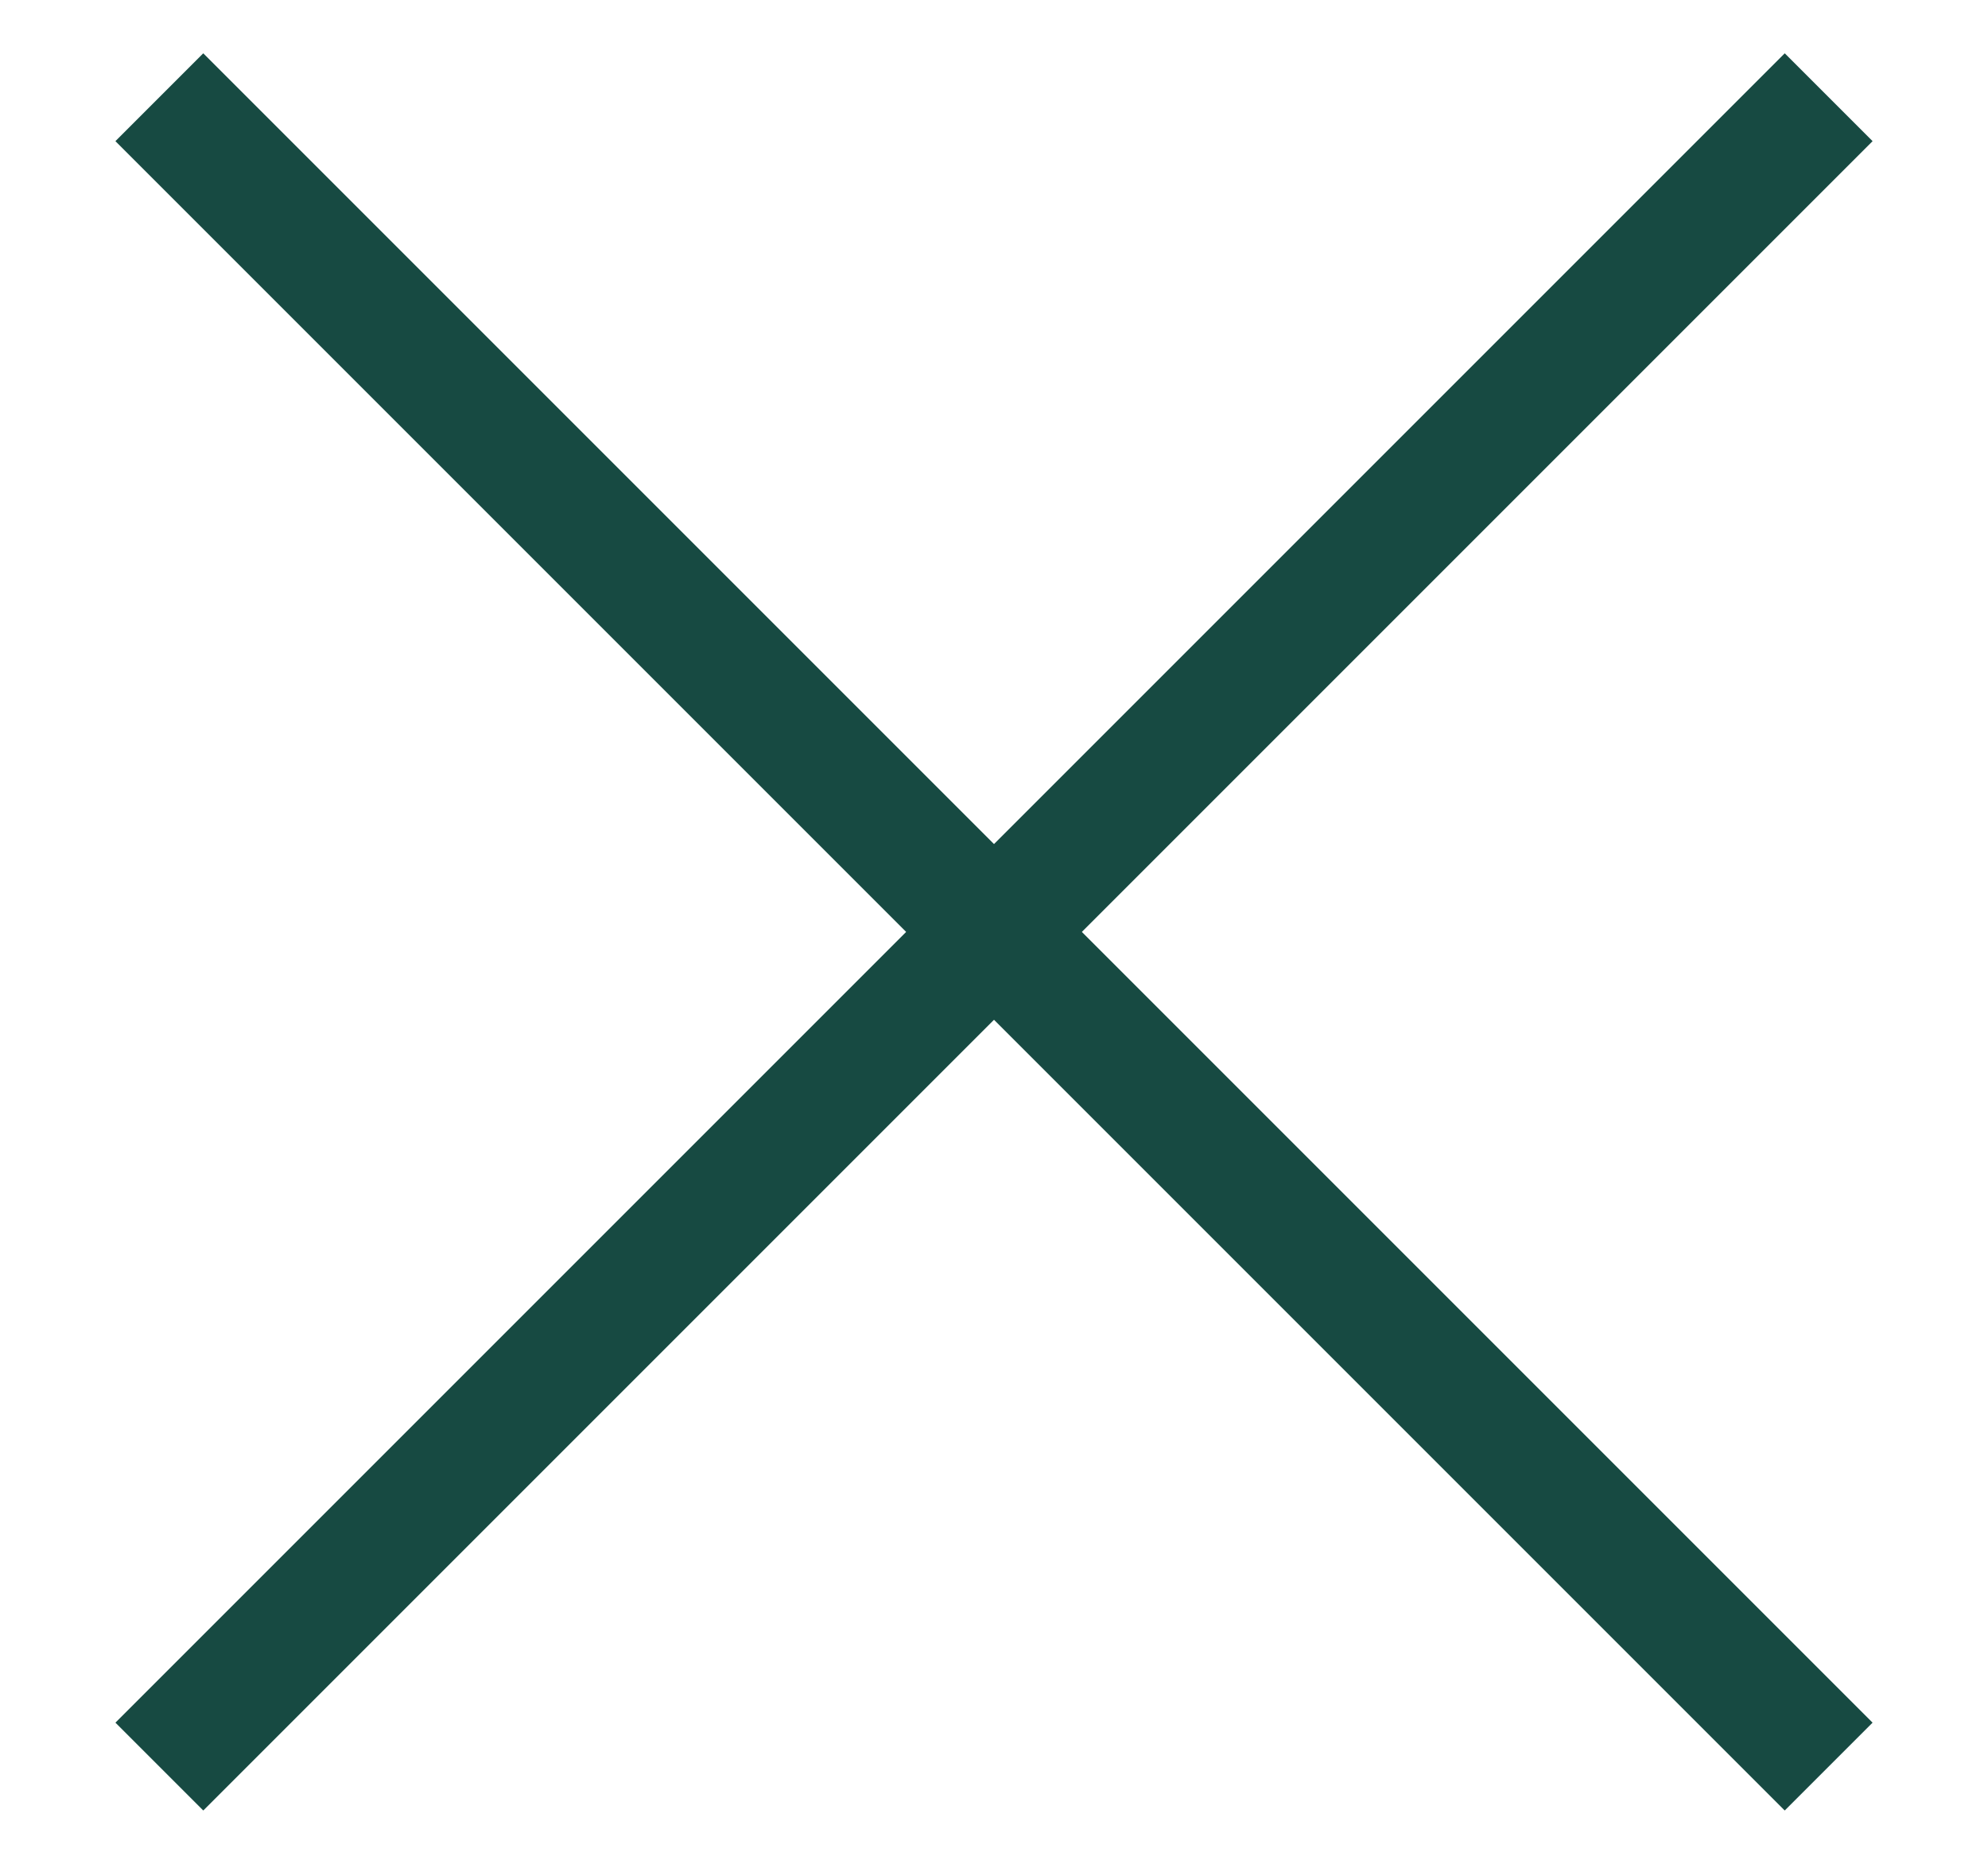
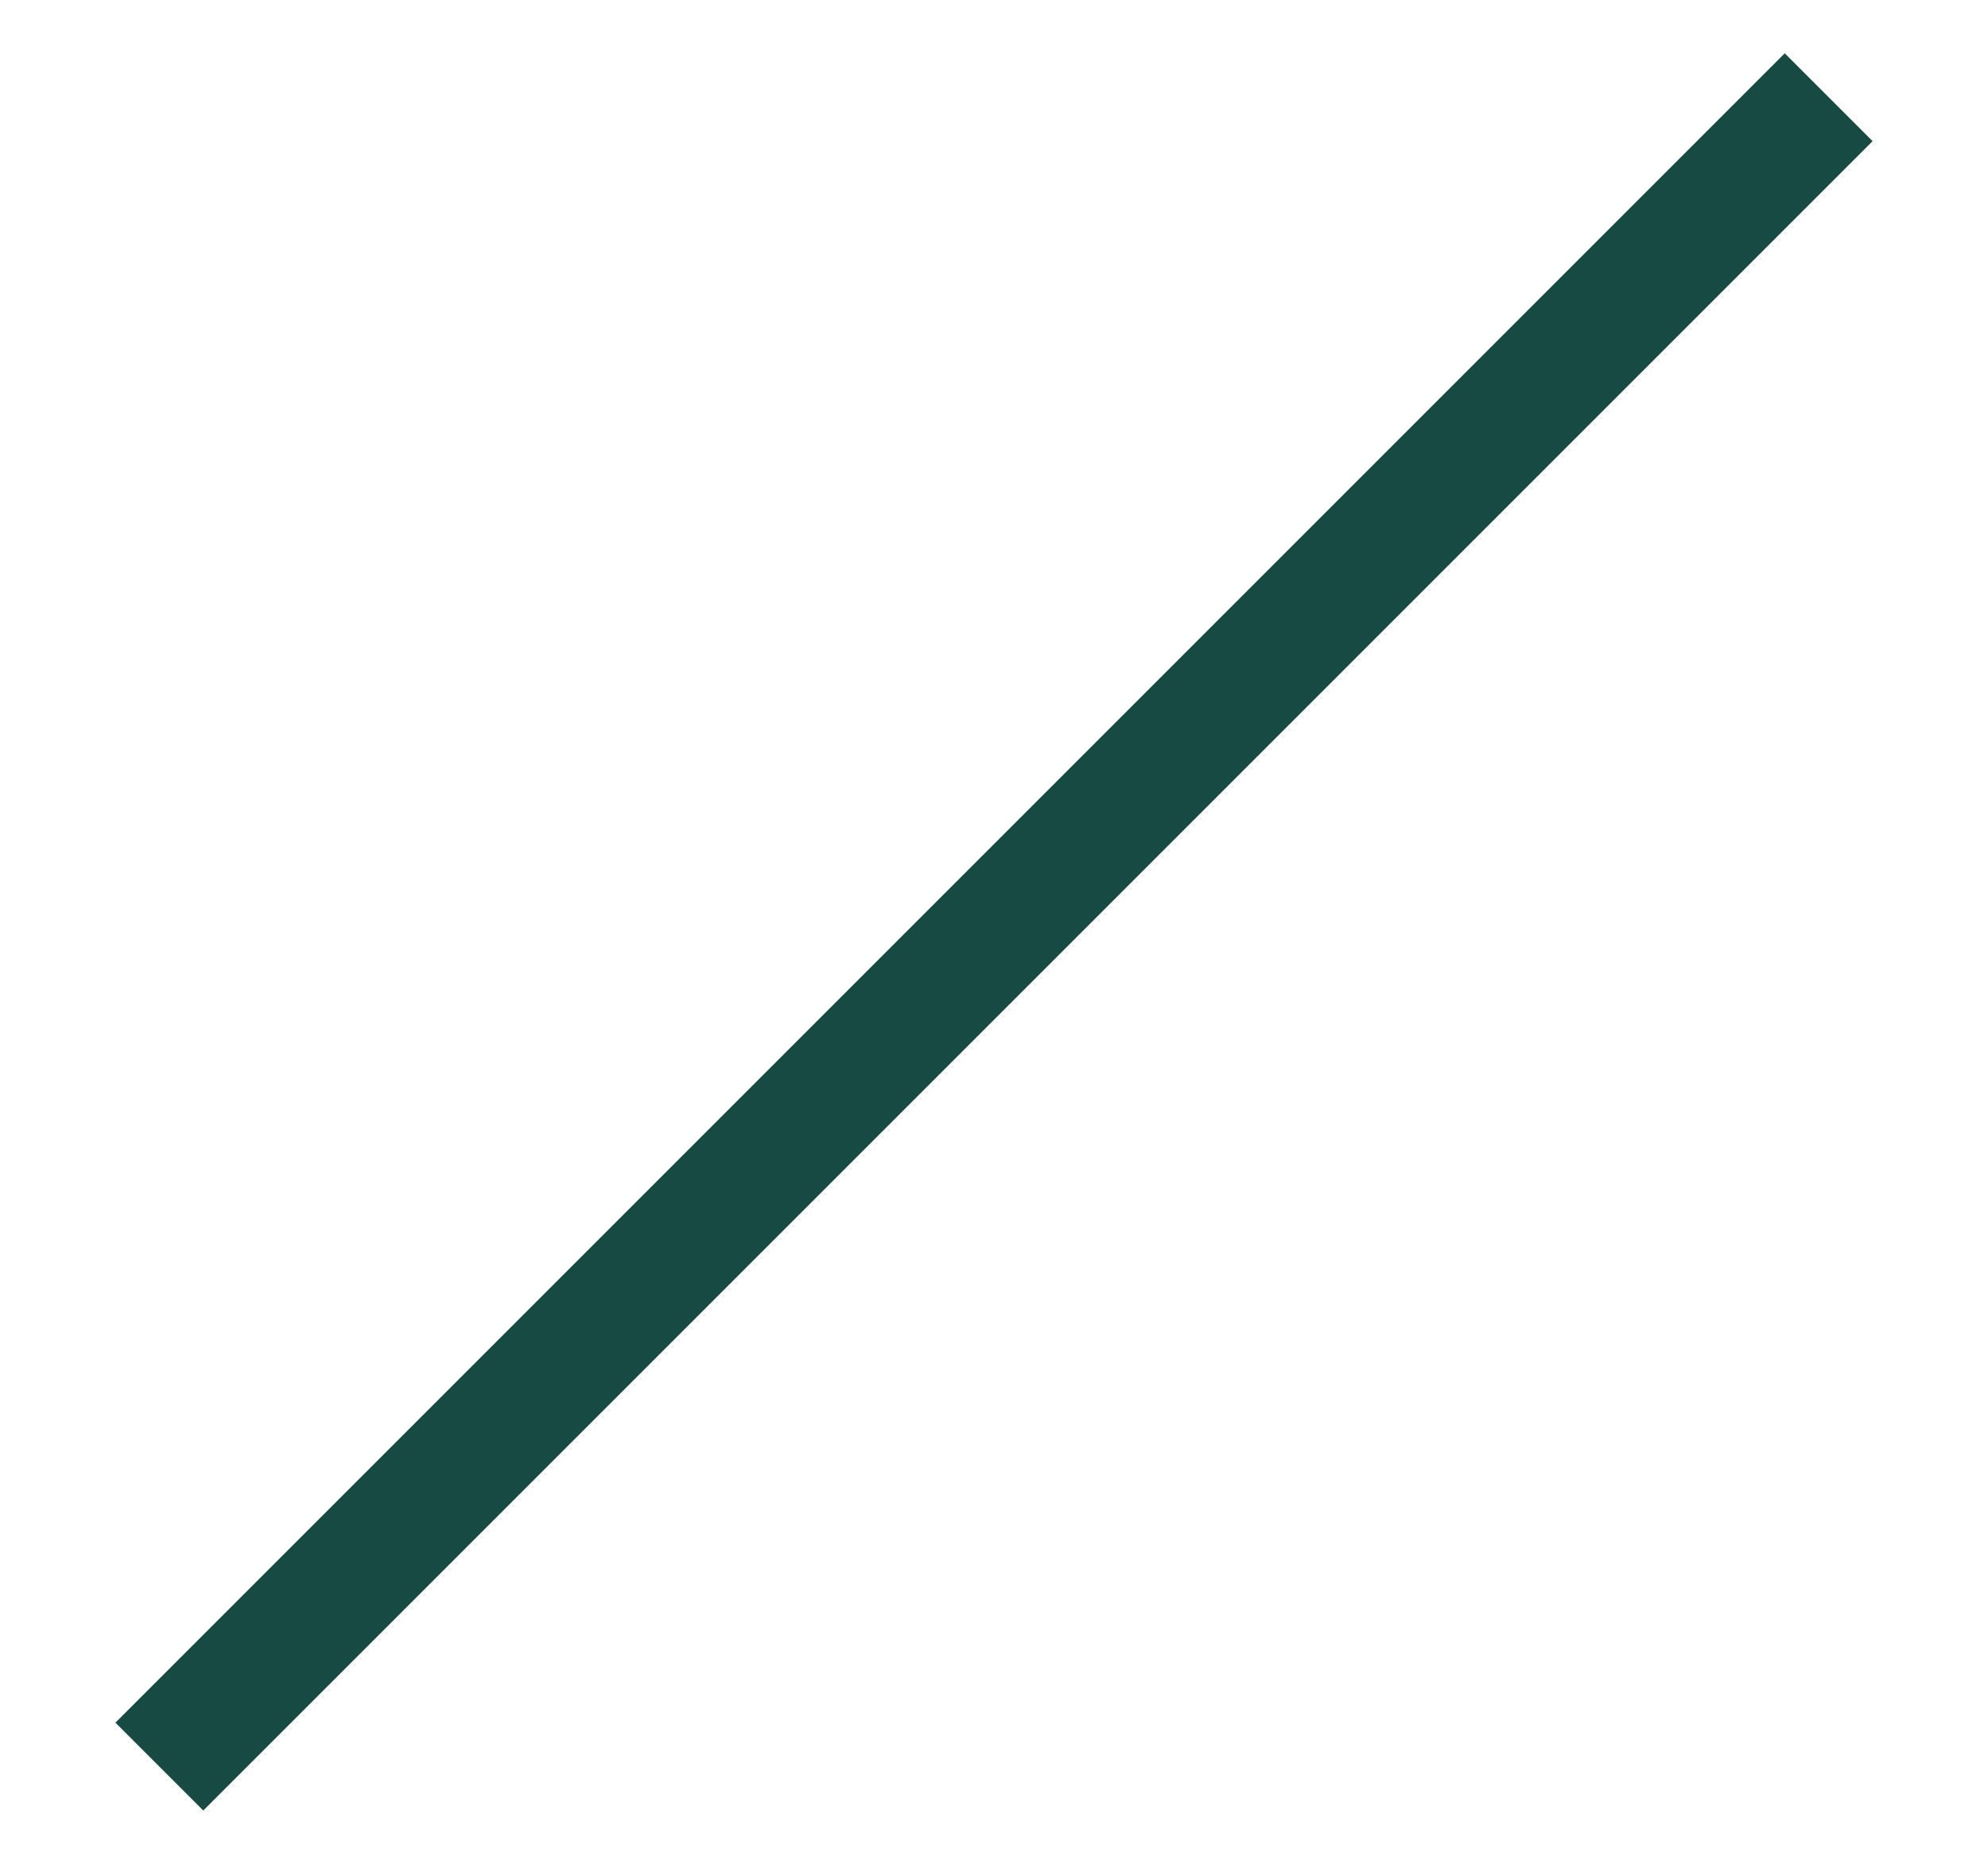
<svg xmlns="http://www.w3.org/2000/svg" width="16" height="15" viewBox="0 0 16 15" fill="none">
  <rect x="0.929" y="13.864" width="19" height="1" transform="rotate(-45 0.929 13.864)" fill="#174A42" />
-   <rect x="1.636" y="0.429" width="19" height="1" transform="rotate(45 1.636 0.429)" fill="#174A42" />
</svg>